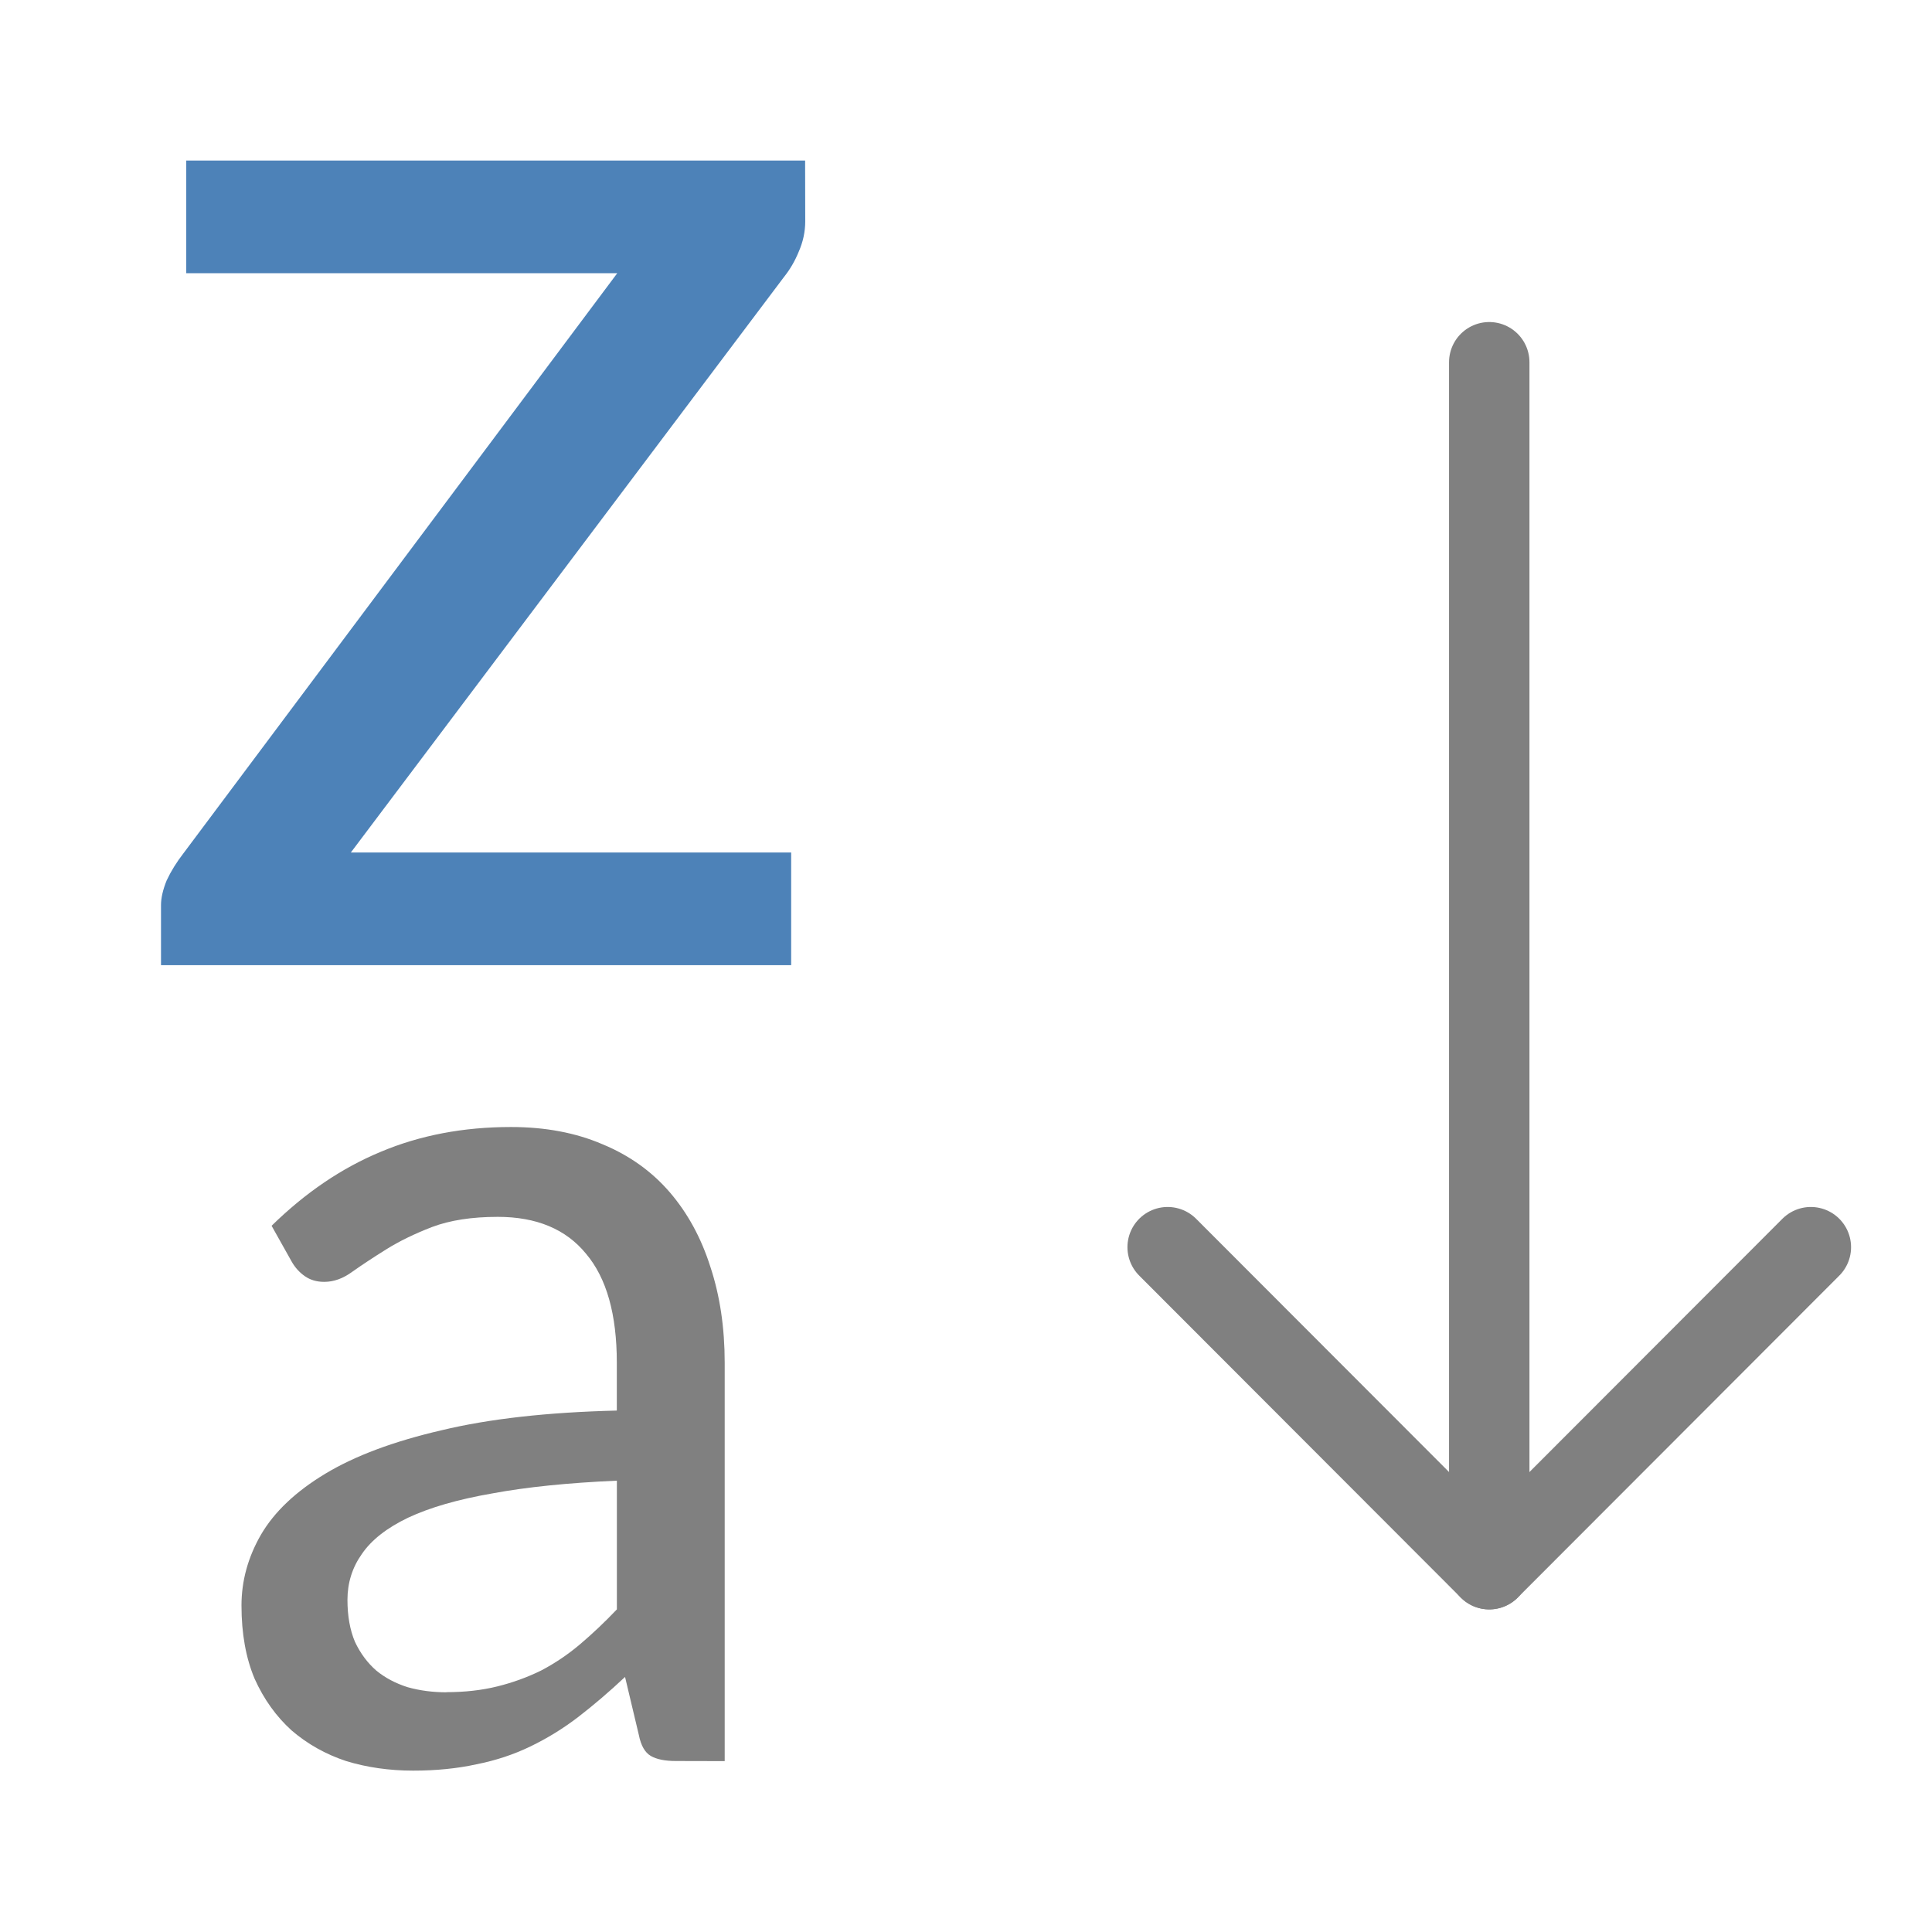
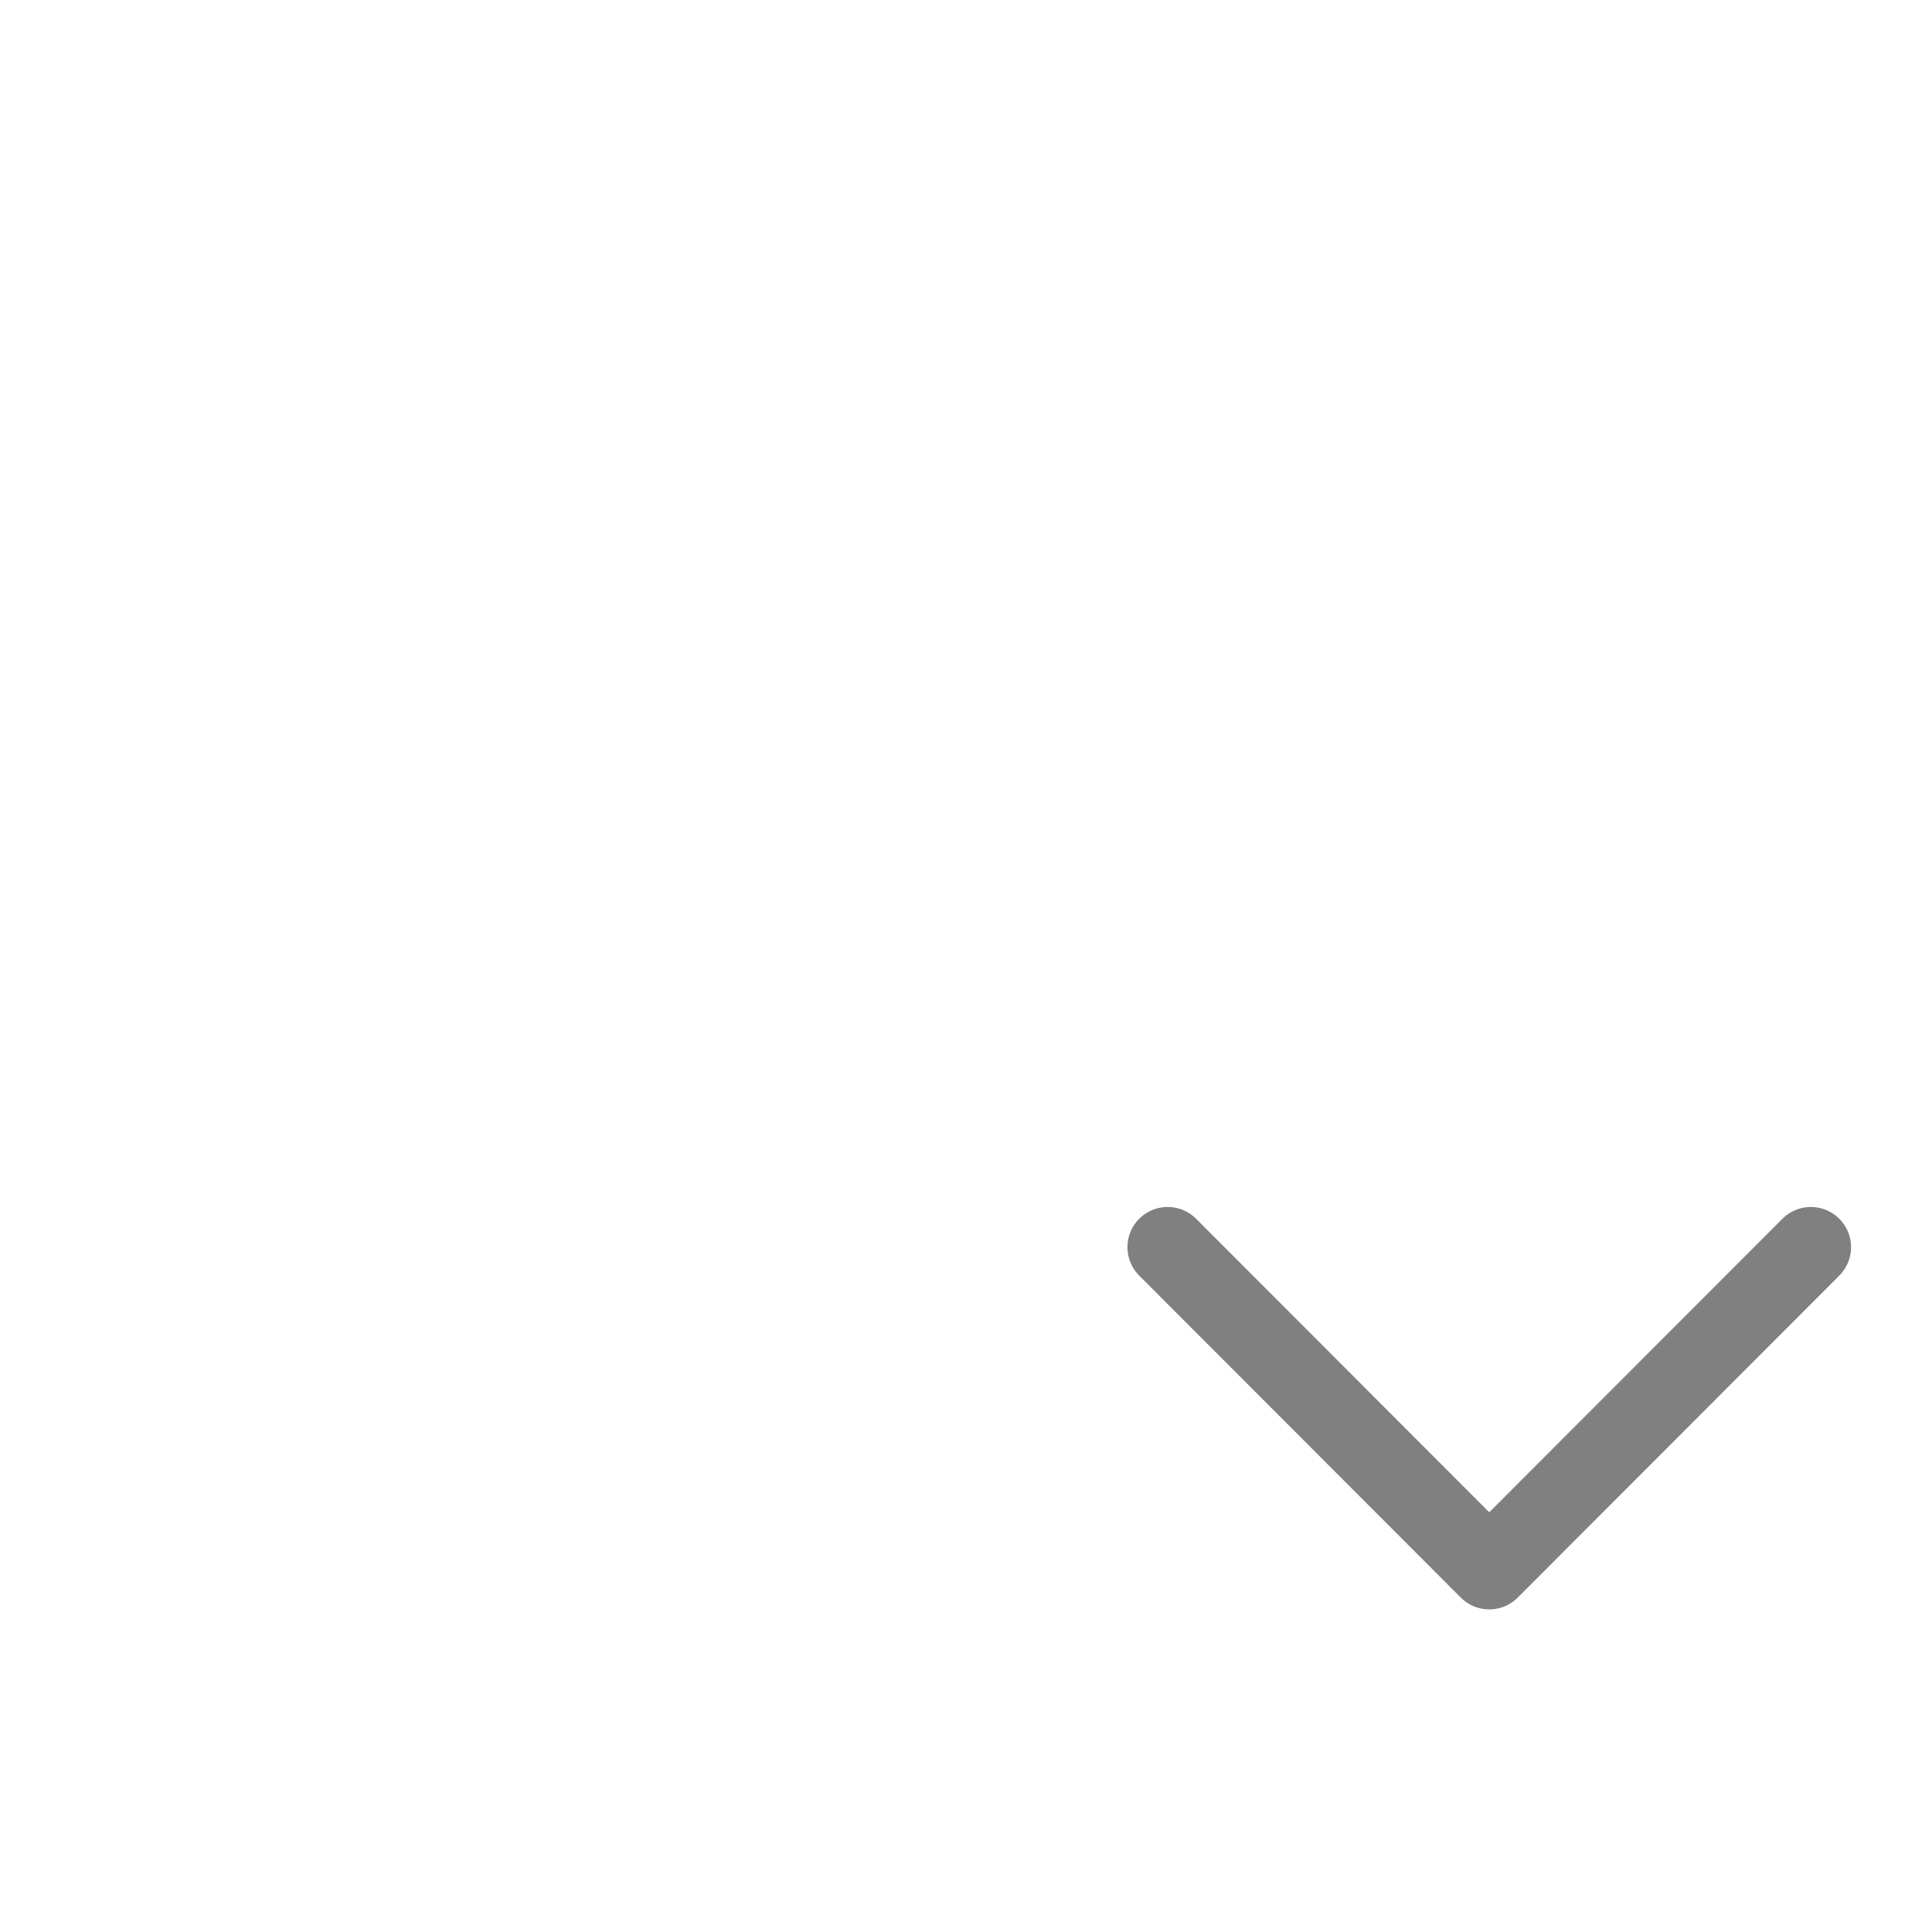
<svg xmlns="http://www.w3.org/2000/svg" viewBox="0 0 24 24">
-   <path d="m8.978 12.133q-.264 0-.405-.081-.142-.081-.193-.334l-.223-.922q-.385.355-.76.639-.365.274-.77.466-.405.193-.872.284-.466.101-1.024.101-.578 0-1.085-.152-.497-.162-.882-.487-.375-.334-.598-.821-.213-.497-.213-1.166 0-.588.314-1.125.324-.547 1.044-.973.72-.426 1.875-.689 1.155-.274 2.838-.314v-.76q0-1.155-.497-1.733-.487-.588-1.429-.588-.628 0-1.064.162-.426.162-.74.355-.314.193-.547.355-.223.162-.456.162-.182 0-.314-.091-.132-.091-.213-.233l-.324-.568q.821-.791 1.764-1.176.953-.395 2.108-.395.831 0 1.48.274.649.264 1.085.76.436.497.659 1.186.233.689.233 1.531v6.335zm-3.71-1.095q.446 0 .821-.091.375-.091.71-.253.334-.172.628-.416.304-.253.598-.557v-2.047q-1.186.051-2.017.203-.831.142-1.358.385-.517.243-.75.578-.233.324-.233.73 0 .385.122.669.132.274.345.456.213.172.507.264.294.081.628.081z" fill="#808080" transform="matrix(.768 0 0 .781 1.5 12.4)" />
-   <path d="m8.723 15.07q0 .16-.059.312-.051.143-.135.262l-3.908 5.9h3.975v1.156h-5.689v-.616q0-.11.051-.253.059-.143.152-.279l3.916-5.95h-3.891v-1.156h5.587z" fill="#4d82b8" transform="matrix(1.376 0 0 1.211 -2 -15.5)" />
  <g fill="none" stroke="#808080" stroke-linecap="round" stroke-linejoin="round" stroke-width=".999">
    <path d="m22.495 15.493-3.995 4-3.995-4" />
-     <path d="m18.5 19.493v-14.993" />
  </g>
</svg>